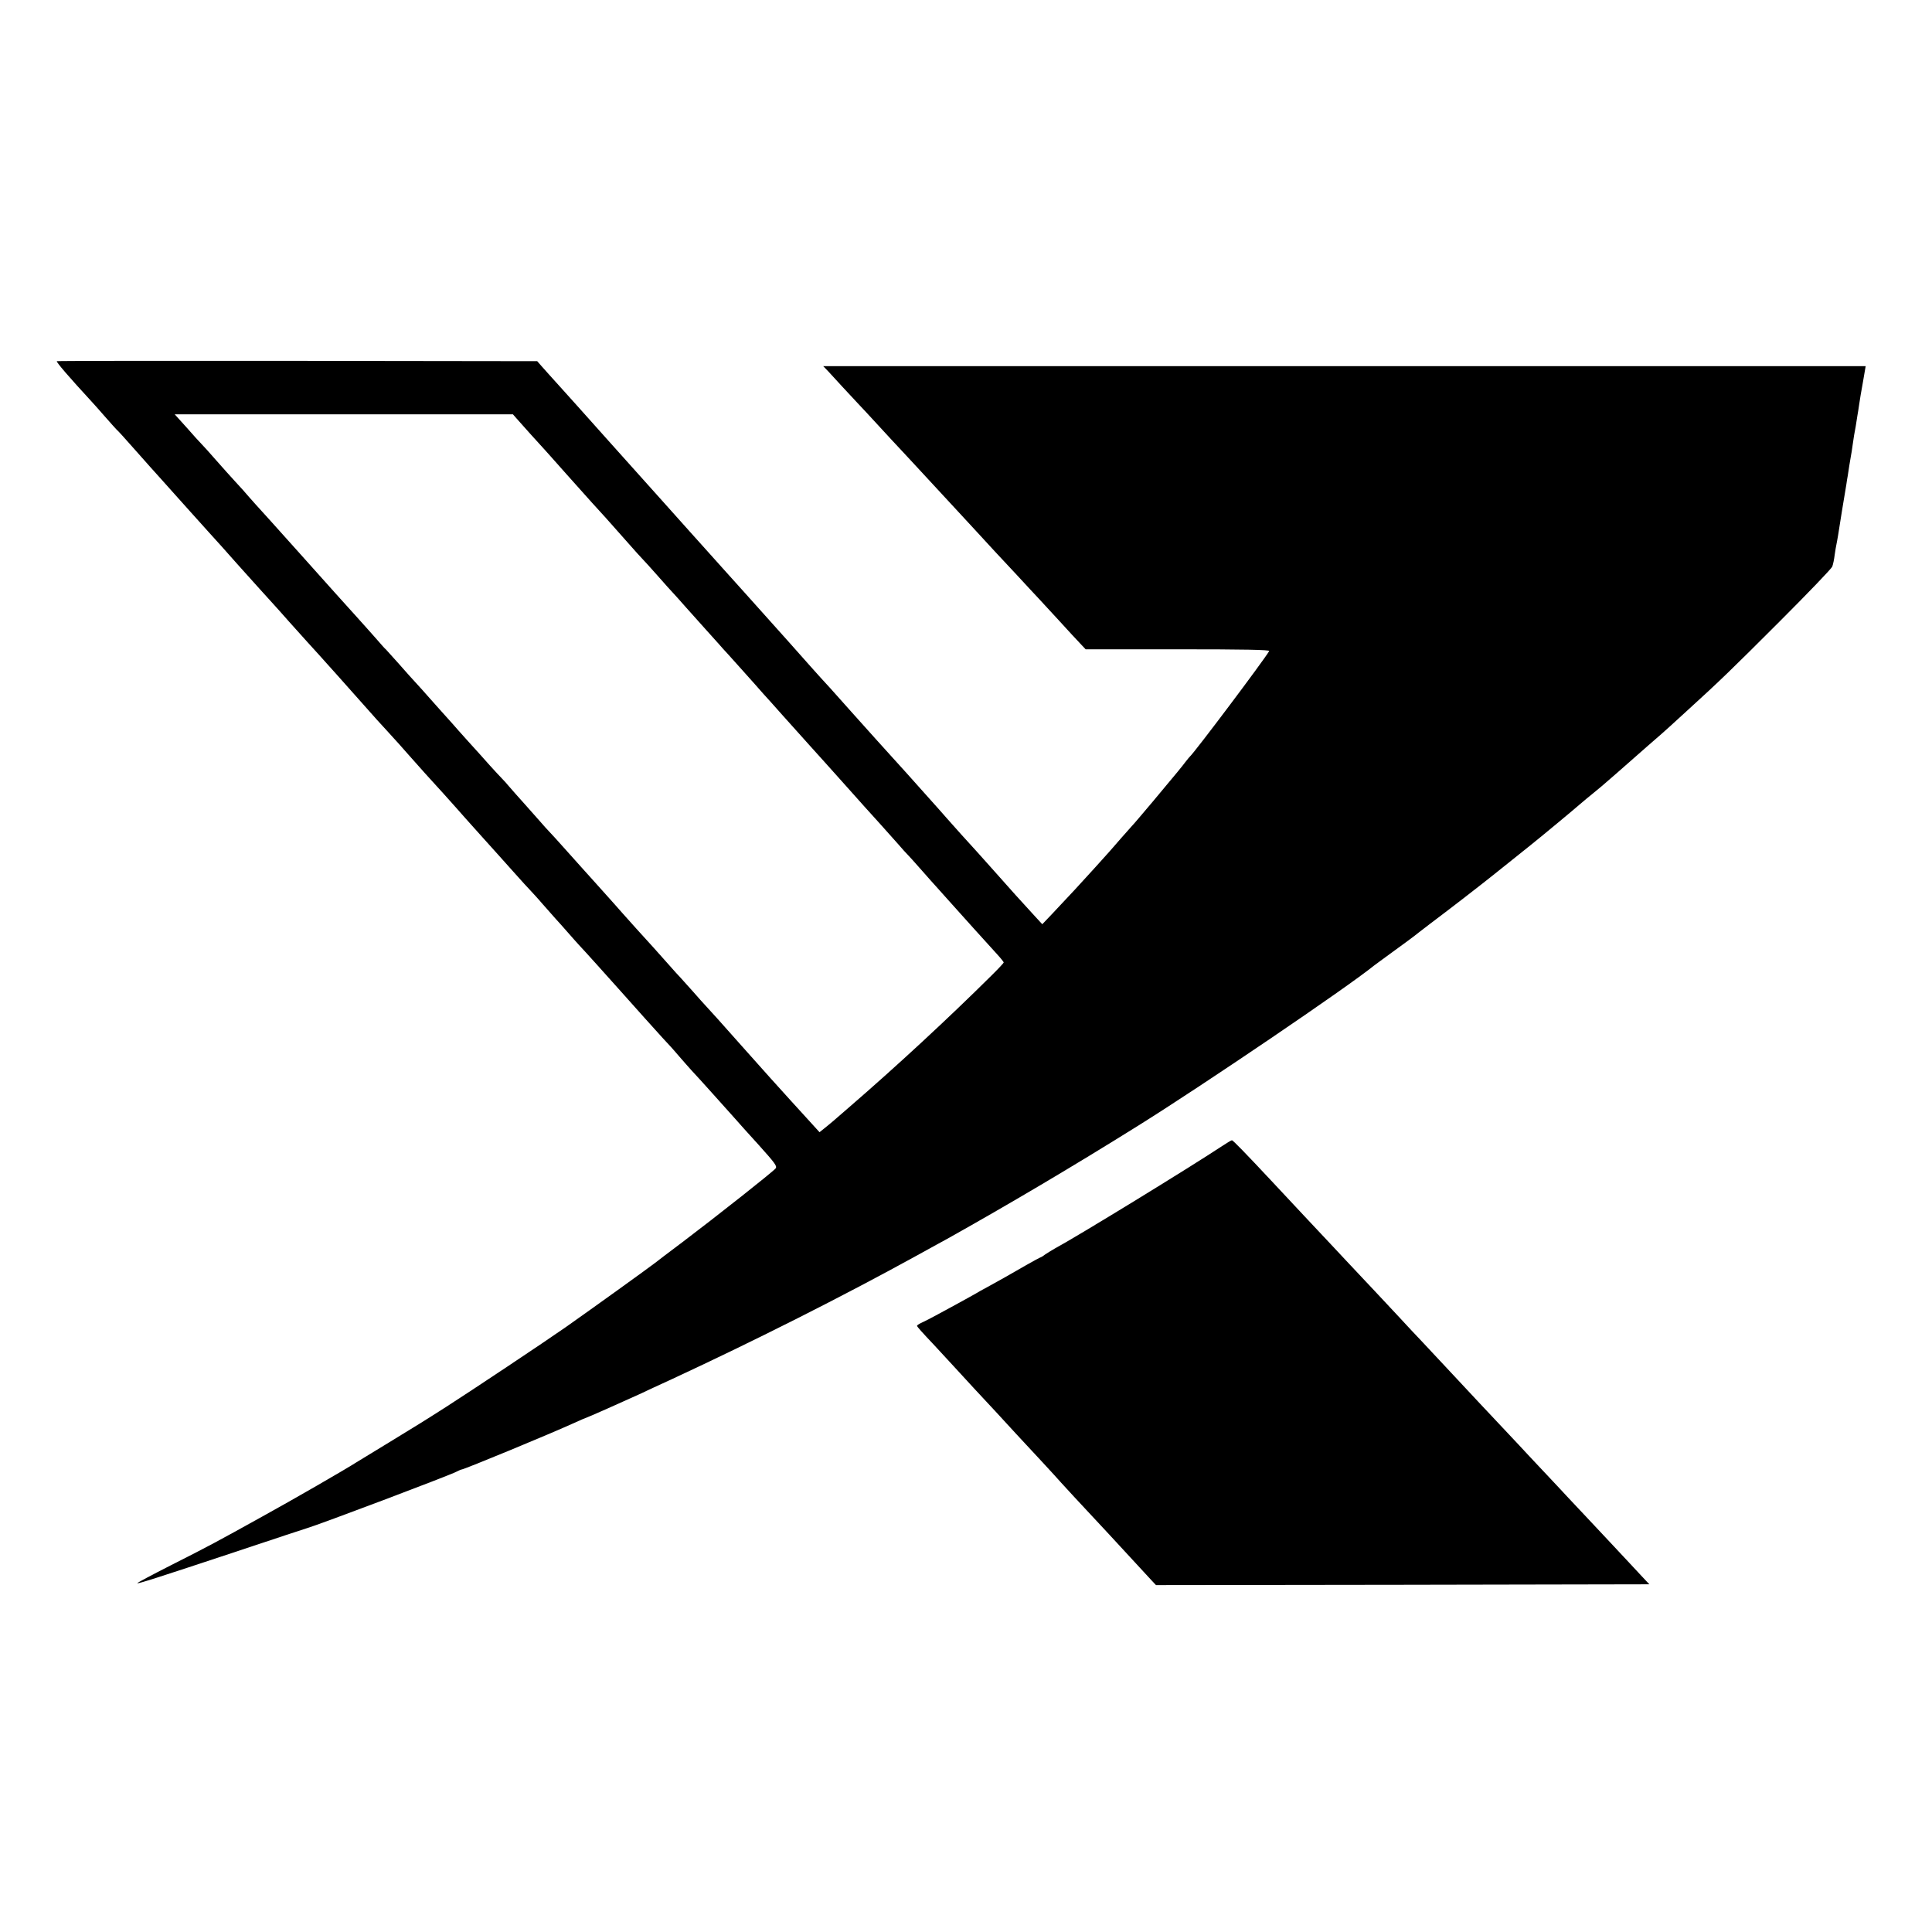
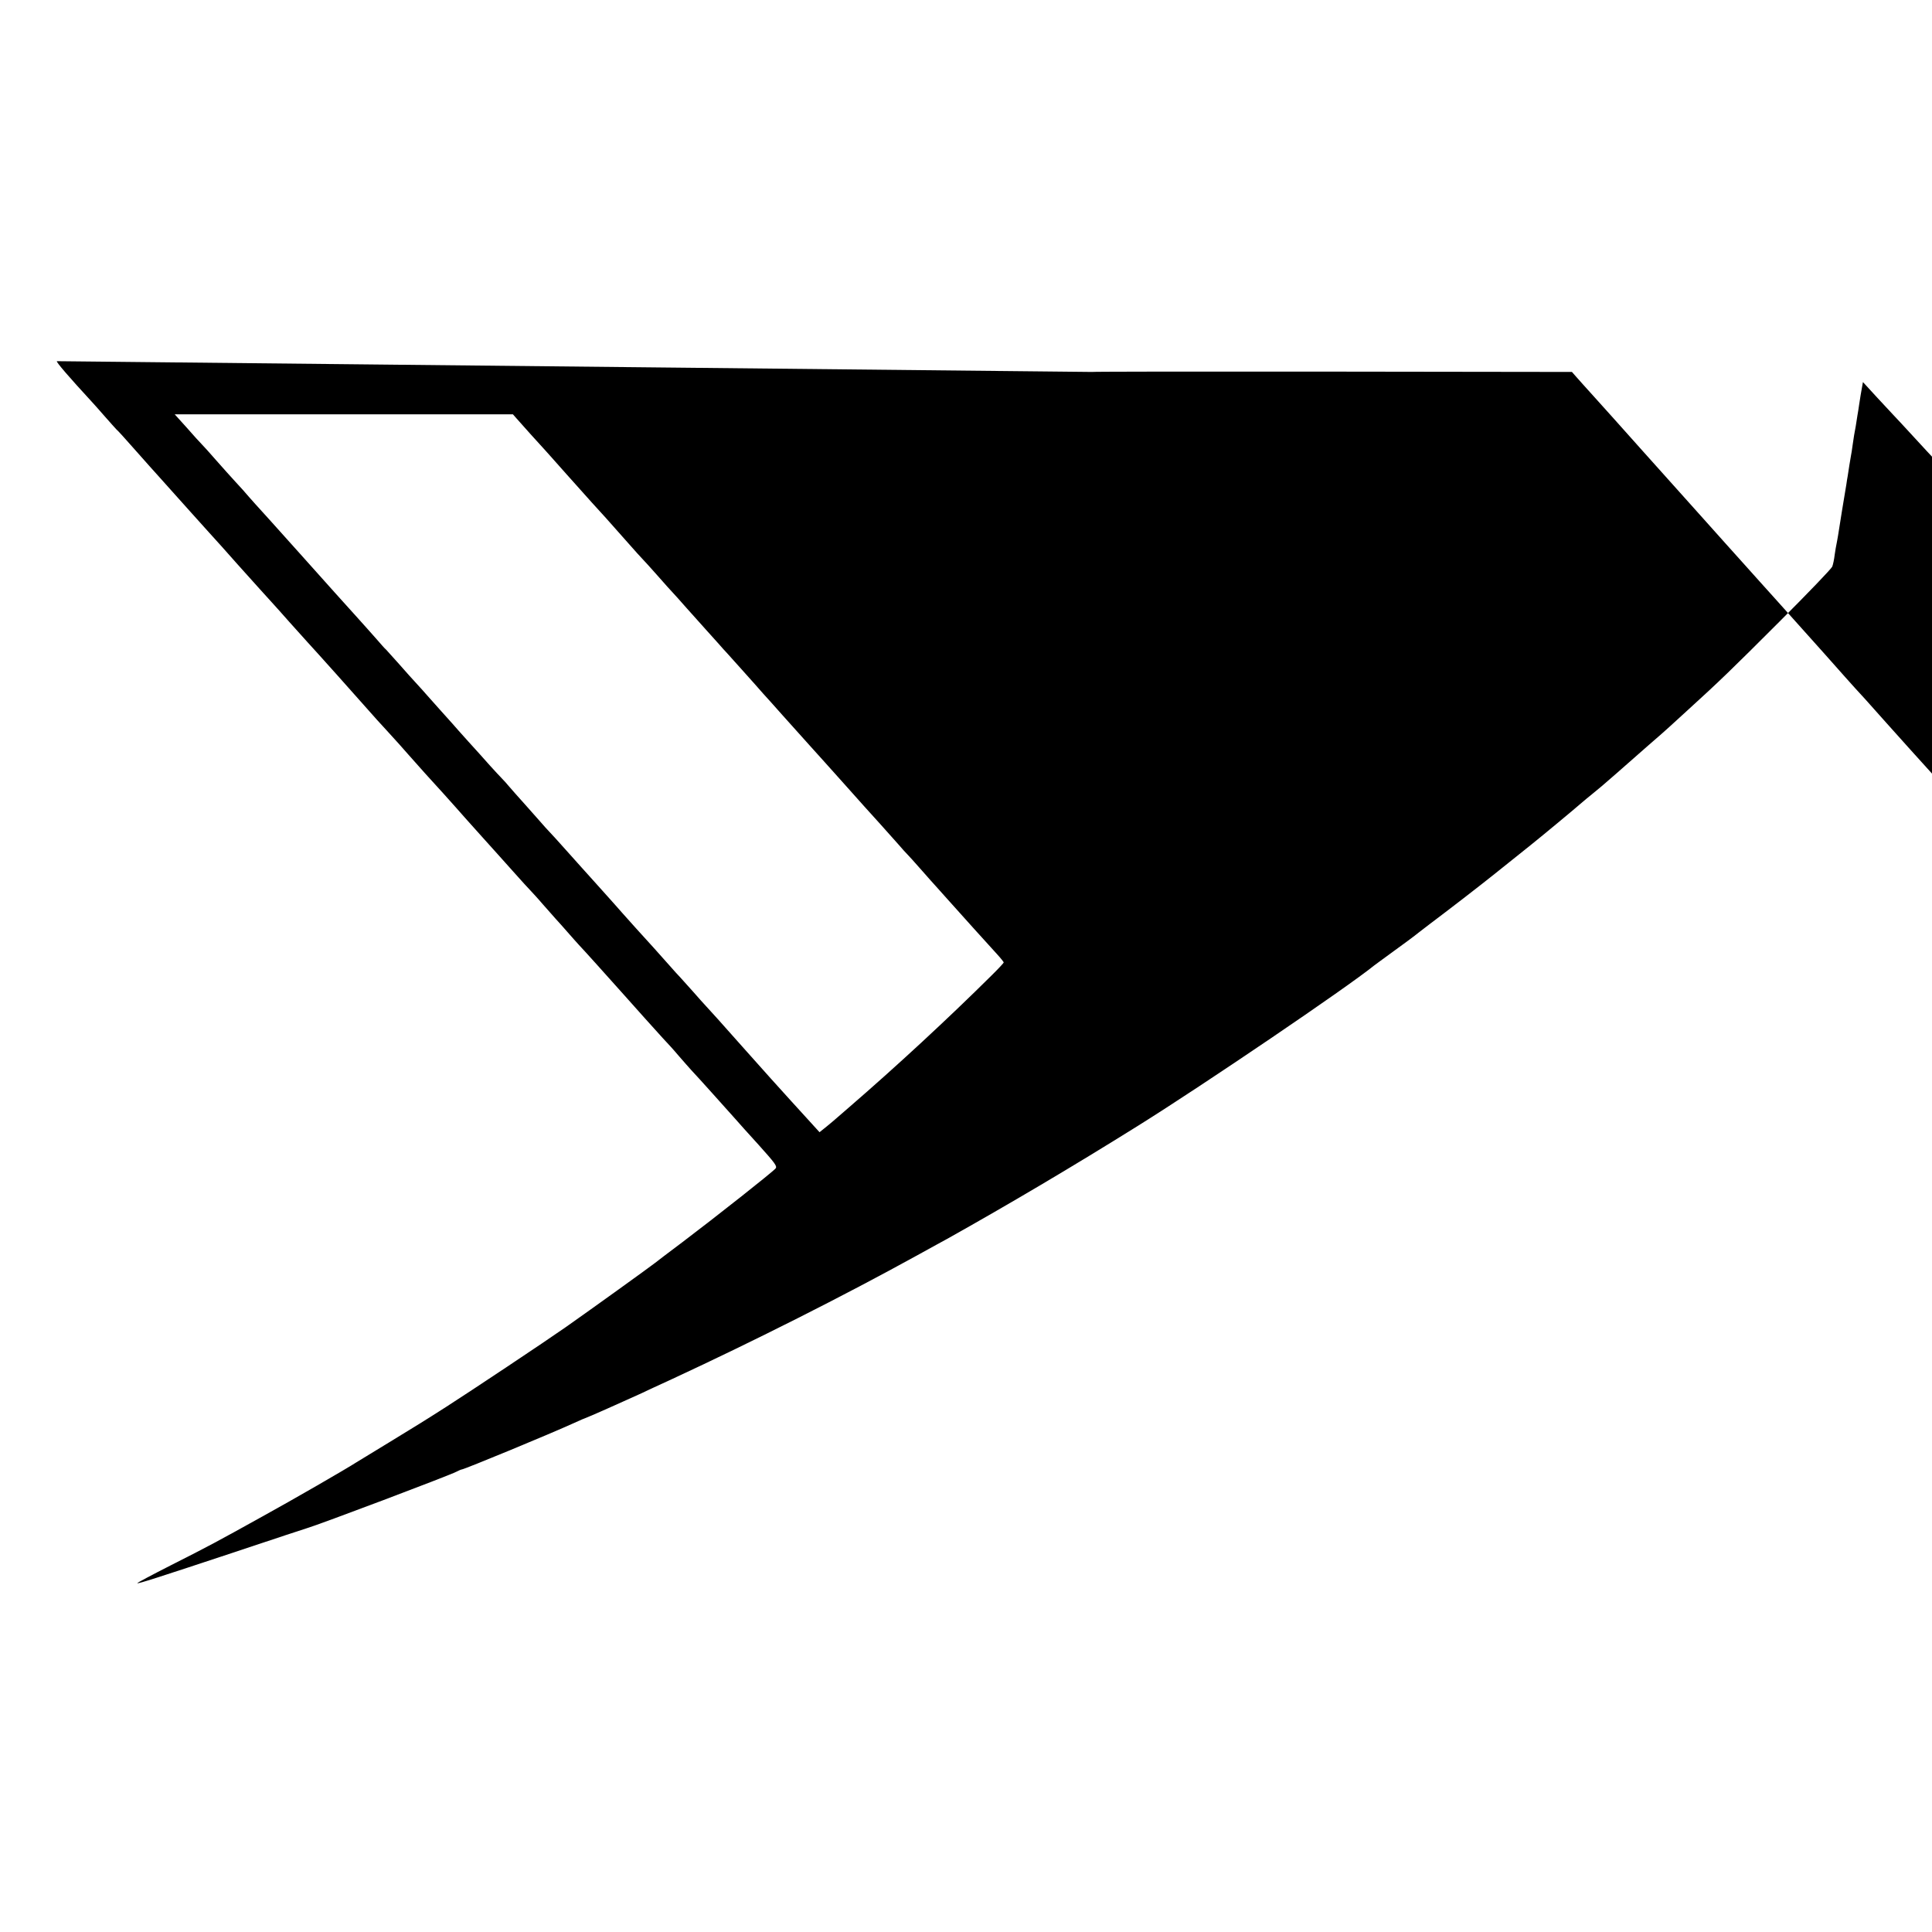
<svg xmlns="http://www.w3.org/2000/svg" version="1.0" width="1203pt" height="1203pt" viewBox="0 0 1203 1203" preserveAspectRatio="xMidYMid meet">
  <g transform="translate(0,1203) scale(0.1,-0.1)" fill="#000000" stroke="none">
-     <path d="M354 9781 c-5 -5 75 -98 216 -251 8 -8 44 -49 80 -90 36 -41 70 -79 76 -85 7 -5 54 -57 105 -115 51 -58 98 -110 103 -116 6 -6 38 -42 71 -79 33 -37 71 -80 85 -95 14 -15 57 -63 95 -106 39 -43 91 -101 116 -129 50 -55 99 -109 180 -201 78 -87 212 -236 229 -254 8 -9 49 -54 90 -101 41 -46 93 -104 116 -129 34 -36 315 -350 433 -484 15 -16 39 -43 55 -60 69 -76 104 -114 140 -156 38 -44 165 -185 216 -240 14 -15 52 -58 85 -95 33 -38 65 -73 70 -79 6 -6 49 -54 95 -106 47 -52 87 -97 90 -100 3 -3 45 -50 94 -105 49 -55 98 -109 110 -121 11 -12 44 -47 71 -79 28 -32 65 -74 83 -94 19 -20 52 -58 75 -84 23 -27 56 -63 72 -81 37 -39 160 -176 285 -316 52 -58 108 -121 125 -140 95 -106 150 -166 160 -176 6 -6 31 -35 56 -64 24 -28 58 -66 74 -84 42 -44 208 -230 277 -307 13 -15 76 -86 142 -158 103 -115 117 -133 105 -147 -17 -21 -374 -303 -579 -458 -85 -64 -162 -122 -170 -129 -30 -24 -408 -296 -559 -402 -130 -91 -588 -396 -741 -494 -134 -86 -201 -127 -355 -221 -93 -57 -186 -113 -205 -125 -65 -42 -394 -232 -585 -337 -279 -155 -338 -187 -572 -305 -116 -59 -210 -109 -208 -111 4 -5 125 34 605 193 239 80 442 147 450 149 76 22 884 327 932 352 15 8 30 14 33 14 17 1 552 222 703 291 35 16 65 29 67 29 5 0 246 107 335 148 36 17 128 60 205 95 513 238 1072 520 1520 767 126 69 148 82 193 106 382 214 778 448 1188 704 416 260 1304 863 1469 997 6 5 60 44 120 88 61 44 133 97 161 120 28 22 102 78 164 125 62 47 163 125 224 173 61 48 118 93 126 100 18 14 158 126 180 144 74 59 282 232 310 257 20 17 54 46 77 64 47 38 61 50 148 126 33 29 119 104 190 167 72 62 135 118 141 124 6 5 53 48 104 95 210 191 279 258 582 561 175 175 322 328 327 341 5 13 12 46 15 73 4 28 9 57 11 65 2 8 6 33 10 55 6 40 42 264 52 320 2 17 6 39 8 50 4 30 17 108 20 125 2 8 7 40 11 70 4 30 9 57 9 60 1 3 5 28 10 55 4 28 9 59 11 70 2 11 7 40 10 63 3 24 14 88 24 143 l17 99 -3245 0 -3246 0 31 -32 c17 -18 57 -62 89 -97 33 -35 75 -81 94 -101 19 -20 78 -83 130 -140 52 -57 121 -131 152 -164 31 -34 72 -77 90 -97 163 -176 228 -247 258 -279 19 -21 69 -74 110 -119 41 -45 93 -101 115 -125 22 -23 85 -91 140 -150 55 -60 114 -123 130 -140 17 -18 75 -81 130 -141 55 -61 115 -125 133 -144 l32 -34 575 0 c413 0 572 -3 568 -11 -33 -57 -463 -629 -493 -656 -3 -3 -16 -18 -29 -35 -25 -33 -37 -48 -206 -250 -65 -77 -120 -142 -124 -145 -3 -3 -35 -39 -71 -80 -36 -41 -69 -80 -75 -86 -5 -6 -46 -51 -90 -100 -83 -92 -158 -173 -263 -284 l-62 -65 -47 51 c-64 69 -164 180 -278 309 -33 37 -71 80 -85 95 -33 35 -155 171 -181 201 -11 13 -35 40 -52 59 -27 30 -170 190 -202 226 -5 6 -44 49 -86 95 -42 46 -159 176 -260 289 -100 113 -185 207 -189 210 -4 4 -96 107 -196 220 -52 58 -234 262 -283 316 -25 28 -78 86 -117 130 -39 43 -133 149 -210 234 -76 85 -153 171 -170 190 -33 37 -284 317 -345 385 -51 57 -145 162 -193 216 -23 25 -75 84 -117 130 -42 46 -89 99 -105 117 l-29 33 -1493 2 c-822 1 -1495 0 -1498 -2z m2861 -355 c18 -21 157 -176 180 -200 6 -6 64 -72 130 -146 66 -74 139 -155 161 -180 68 -74 87 -95 224 -250 41 -47 82 -92 90 -100 8 -8 51 -55 95 -105 43 -49 86 -97 95 -106 8 -9 47 -51 85 -95 39 -43 92 -103 120 -134 27 -30 63 -70 80 -89 16 -19 41 -46 54 -60 50 -56 153 -170 172 -192 11 -13 35 -40 52 -59 18 -19 72 -80 121 -135 49 -55 124 -138 166 -185 43 -47 141 -157 220 -245 78 -88 177 -198 220 -245 42 -47 94 -105 116 -130 21 -25 46 -52 54 -60 8 -8 49 -53 90 -100 41 -47 77 -87 80 -90 3 -3 45 -50 94 -105 89 -100 214 -238 294 -326 23 -25 42 -49 42 -52 0 -3 -35 -41 -79 -84 -266 -264 -590 -564 -890 -823 -35 -30 -69 -60 -75 -65 -6 -6 -32 -27 -57 -48 l-46 -37 -80 88 c-44 48 -145 159 -224 247 -130 146 -188 210 -329 369 -25 27 -56 62 -70 77 -14 15 -52 57 -85 95 -33 37 -69 77 -80 89 -11 11 -38 41 -59 65 -39 45 -168 188 -216 240 -14 15 -52 58 -85 95 -33 38 -65 73 -70 79 -6 6 -49 54 -95 106 -47 52 -87 97 -90 100 -3 3 -45 50 -94 105 -49 55 -98 109 -110 121 -11 12 -32 34 -45 50 -14 16 -59 67 -101 114 -42 47 -88 98 -101 114 -13 16 -33 38 -45 50 -12 12 -45 48 -75 81 -30 34 -90 101 -134 149 -44 49 -87 97 -96 108 -9 10 -45 50 -79 88 -34 38 -71 80 -82 92 -11 13 -38 43 -61 68 -23 25 -74 81 -112 125 -39 44 -75 84 -81 90 -7 5 -33 35 -59 65 -26 30 -83 93 -125 140 -43 47 -200 222 -350 390 -150 168 -276 307 -279 310 -3 3 -21 23 -40 45 -18 22 -57 65 -85 95 -28 30 -82 91 -121 135 -38 44 -79 89 -90 100 -11 11 -53 57 -93 103 l-74 82 1053 0 1053 0 21 -24z" />
-     <path d="M7610 4894 c-204 -135 -904 -564 -1040 -637 -19 -11 -47 -28 -62 -38 -14 -11 -28 -19 -31 -19 -2 0 -42 -22 -88 -48 -110 -64 -172 -98 -239 -135 -30 -16 -64 -35 -75 -42 -11 -6 -60 -34 -110 -61 -49 -27 -112 -61 -140 -76 -27 -15 -65 -34 -82 -42 -18 -8 -33 -18 -33 -21 0 -6 27 -36 110 -124 19 -21 73 -79 120 -130 47 -51 103 -112 125 -136 22 -23 83 -89 135 -145 52 -57 109 -118 125 -136 122 -131 222 -239 238 -257 10 -12 67 -74 125 -137 114 -122 340 -365 408 -440 23 -25 55 -60 72 -78 l30 -32 1536 2 1536 3 -47 50 c-25 28 -108 115 -182 195 -75 80 -163 174 -196 209 -33 35 -69 74 -80 85 -11 12 -76 82 -145 155 -69 73 -141 150 -160 171 -212 225 -300 319 -450 480 -63 68 -135 144 -158 169 -24 25 -90 95 -145 155 -56 60 -122 130 -145 155 -77 81 -258 275 -292 311 -18 19 -87 93 -154 164 -66 71 -157 168 -201 215 -157 168 -238 251 -244 251 -4 0 -31 -16 -61 -36z" />
+     <path d="M354 9781 c-5 -5 75 -98 216 -251 8 -8 44 -49 80 -90 36 -41 70 -79 76 -85 7 -5 54 -57 105 -115 51 -58 98 -110 103 -116 6 -6 38 -42 71 -79 33 -37 71 -80 85 -95 14 -15 57 -63 95 -106 39 -43 91 -101 116 -129 50 -55 99 -109 180 -201 78 -87 212 -236 229 -254 8 -9 49 -54 90 -101 41 -46 93 -104 116 -129 34 -36 315 -350 433 -484 15 -16 39 -43 55 -60 69 -76 104 -114 140 -156 38 -44 165 -185 216 -240 14 -15 52 -58 85 -95 33 -38 65 -73 70 -79 6 -6 49 -54 95 -106 47 -52 87 -97 90 -100 3 -3 45 -50 94 -105 49 -55 98 -109 110 -121 11 -12 44 -47 71 -79 28 -32 65 -74 83 -94 19 -20 52 -58 75 -84 23 -27 56 -63 72 -81 37 -39 160 -176 285 -316 52 -58 108 -121 125 -140 95 -106 150 -166 160 -176 6 -6 31 -35 56 -64 24 -28 58 -66 74 -84 42 -44 208 -230 277 -307 13 -15 76 -86 142 -158 103 -115 117 -133 105 -147 -17 -21 -374 -303 -579 -458 -85 -64 -162 -122 -170 -129 -30 -24 -408 -296 -559 -402 -130 -91 -588 -396 -741 -494 -134 -86 -201 -127 -355 -221 -93 -57 -186 -113 -205 -125 -65 -42 -394 -232 -585 -337 -279 -155 -338 -187 -572 -305 -116 -59 -210 -109 -208 -111 4 -5 125 34 605 193 239 80 442 147 450 149 76 22 884 327 932 352 15 8 30 14 33 14 17 1 552 222 703 291 35 16 65 29 67 29 5 0 246 107 335 148 36 17 128 60 205 95 513 238 1072 520 1520 767 126 69 148 82 193 106 382 214 778 448 1188 704 416 260 1304 863 1469 997 6 5 60 44 120 88 61 44 133 97 161 120 28 22 102 78 164 125 62 47 163 125 224 173 61 48 118 93 126 100 18 14 158 126 180 144 74 59 282 232 310 257 20 17 54 46 77 64 47 38 61 50 148 126 33 29 119 104 190 167 72 62 135 118 141 124 6 5 53 48 104 95 210 191 279 258 582 561 175 175 322 328 327 341 5 13 12 46 15 73 4 28 9 57 11 65 2 8 6 33 10 55 6 40 42 264 52 320 2 17 6 39 8 50 4 30 17 108 20 125 2 8 7 40 11 70 4 30 9 57 9 60 1 3 5 28 10 55 4 28 9 59 11 70 2 11 7 40 10 63 3 24 14 88 24 143 c17 -18 57 -62 89 -97 33 -35 75 -81 94 -101 19 -20 78 -83 130 -140 52 -57 121 -131 152 -164 31 -34 72 -77 90 -97 163 -176 228 -247 258 -279 19 -21 69 -74 110 -119 41 -45 93 -101 115 -125 22 -23 85 -91 140 -150 55 -60 114 -123 130 -140 17 -18 75 -81 130 -141 55 -61 115 -125 133 -144 l32 -34 575 0 c413 0 572 -3 568 -11 -33 -57 -463 -629 -493 -656 -3 -3 -16 -18 -29 -35 -25 -33 -37 -48 -206 -250 -65 -77 -120 -142 -124 -145 -3 -3 -35 -39 -71 -80 -36 -41 -69 -80 -75 -86 -5 -6 -46 -51 -90 -100 -83 -92 -158 -173 -263 -284 l-62 -65 -47 51 c-64 69 -164 180 -278 309 -33 37 -71 80 -85 95 -33 35 -155 171 -181 201 -11 13 -35 40 -52 59 -27 30 -170 190 -202 226 -5 6 -44 49 -86 95 -42 46 -159 176 -260 289 -100 113 -185 207 -189 210 -4 4 -96 107 -196 220 -52 58 -234 262 -283 316 -25 28 -78 86 -117 130 -39 43 -133 149 -210 234 -76 85 -153 171 -170 190 -33 37 -284 317 -345 385 -51 57 -145 162 -193 216 -23 25 -75 84 -117 130 -42 46 -89 99 -105 117 l-29 33 -1493 2 c-822 1 -1495 0 -1498 -2z m2861 -355 c18 -21 157 -176 180 -200 6 -6 64 -72 130 -146 66 -74 139 -155 161 -180 68 -74 87 -95 224 -250 41 -47 82 -92 90 -100 8 -8 51 -55 95 -105 43 -49 86 -97 95 -106 8 -9 47 -51 85 -95 39 -43 92 -103 120 -134 27 -30 63 -70 80 -89 16 -19 41 -46 54 -60 50 -56 153 -170 172 -192 11 -13 35 -40 52 -59 18 -19 72 -80 121 -135 49 -55 124 -138 166 -185 43 -47 141 -157 220 -245 78 -88 177 -198 220 -245 42 -47 94 -105 116 -130 21 -25 46 -52 54 -60 8 -8 49 -53 90 -100 41 -47 77 -87 80 -90 3 -3 45 -50 94 -105 89 -100 214 -238 294 -326 23 -25 42 -49 42 -52 0 -3 -35 -41 -79 -84 -266 -264 -590 -564 -890 -823 -35 -30 -69 -60 -75 -65 -6 -6 -32 -27 -57 -48 l-46 -37 -80 88 c-44 48 -145 159 -224 247 -130 146 -188 210 -329 369 -25 27 -56 62 -70 77 -14 15 -52 57 -85 95 -33 37 -69 77 -80 89 -11 11 -38 41 -59 65 -39 45 -168 188 -216 240 -14 15 -52 58 -85 95 -33 38 -65 73 -70 79 -6 6 -49 54 -95 106 -47 52 -87 97 -90 100 -3 3 -45 50 -94 105 -49 55 -98 109 -110 121 -11 12 -32 34 -45 50 -14 16 -59 67 -101 114 -42 47 -88 98 -101 114 -13 16 -33 38 -45 50 -12 12 -45 48 -75 81 -30 34 -90 101 -134 149 -44 49 -87 97 -96 108 -9 10 -45 50 -79 88 -34 38 -71 80 -82 92 -11 13 -38 43 -61 68 -23 25 -74 81 -112 125 -39 44 -75 84 -81 90 -7 5 -33 35 -59 65 -26 30 -83 93 -125 140 -43 47 -200 222 -350 390 -150 168 -276 307 -279 310 -3 3 -21 23 -40 45 -18 22 -57 65 -85 95 -28 30 -82 91 -121 135 -38 44 -79 89 -90 100 -11 11 -53 57 -93 103 l-74 82 1053 0 1053 0 21 -24z" />
  </g>
</svg>